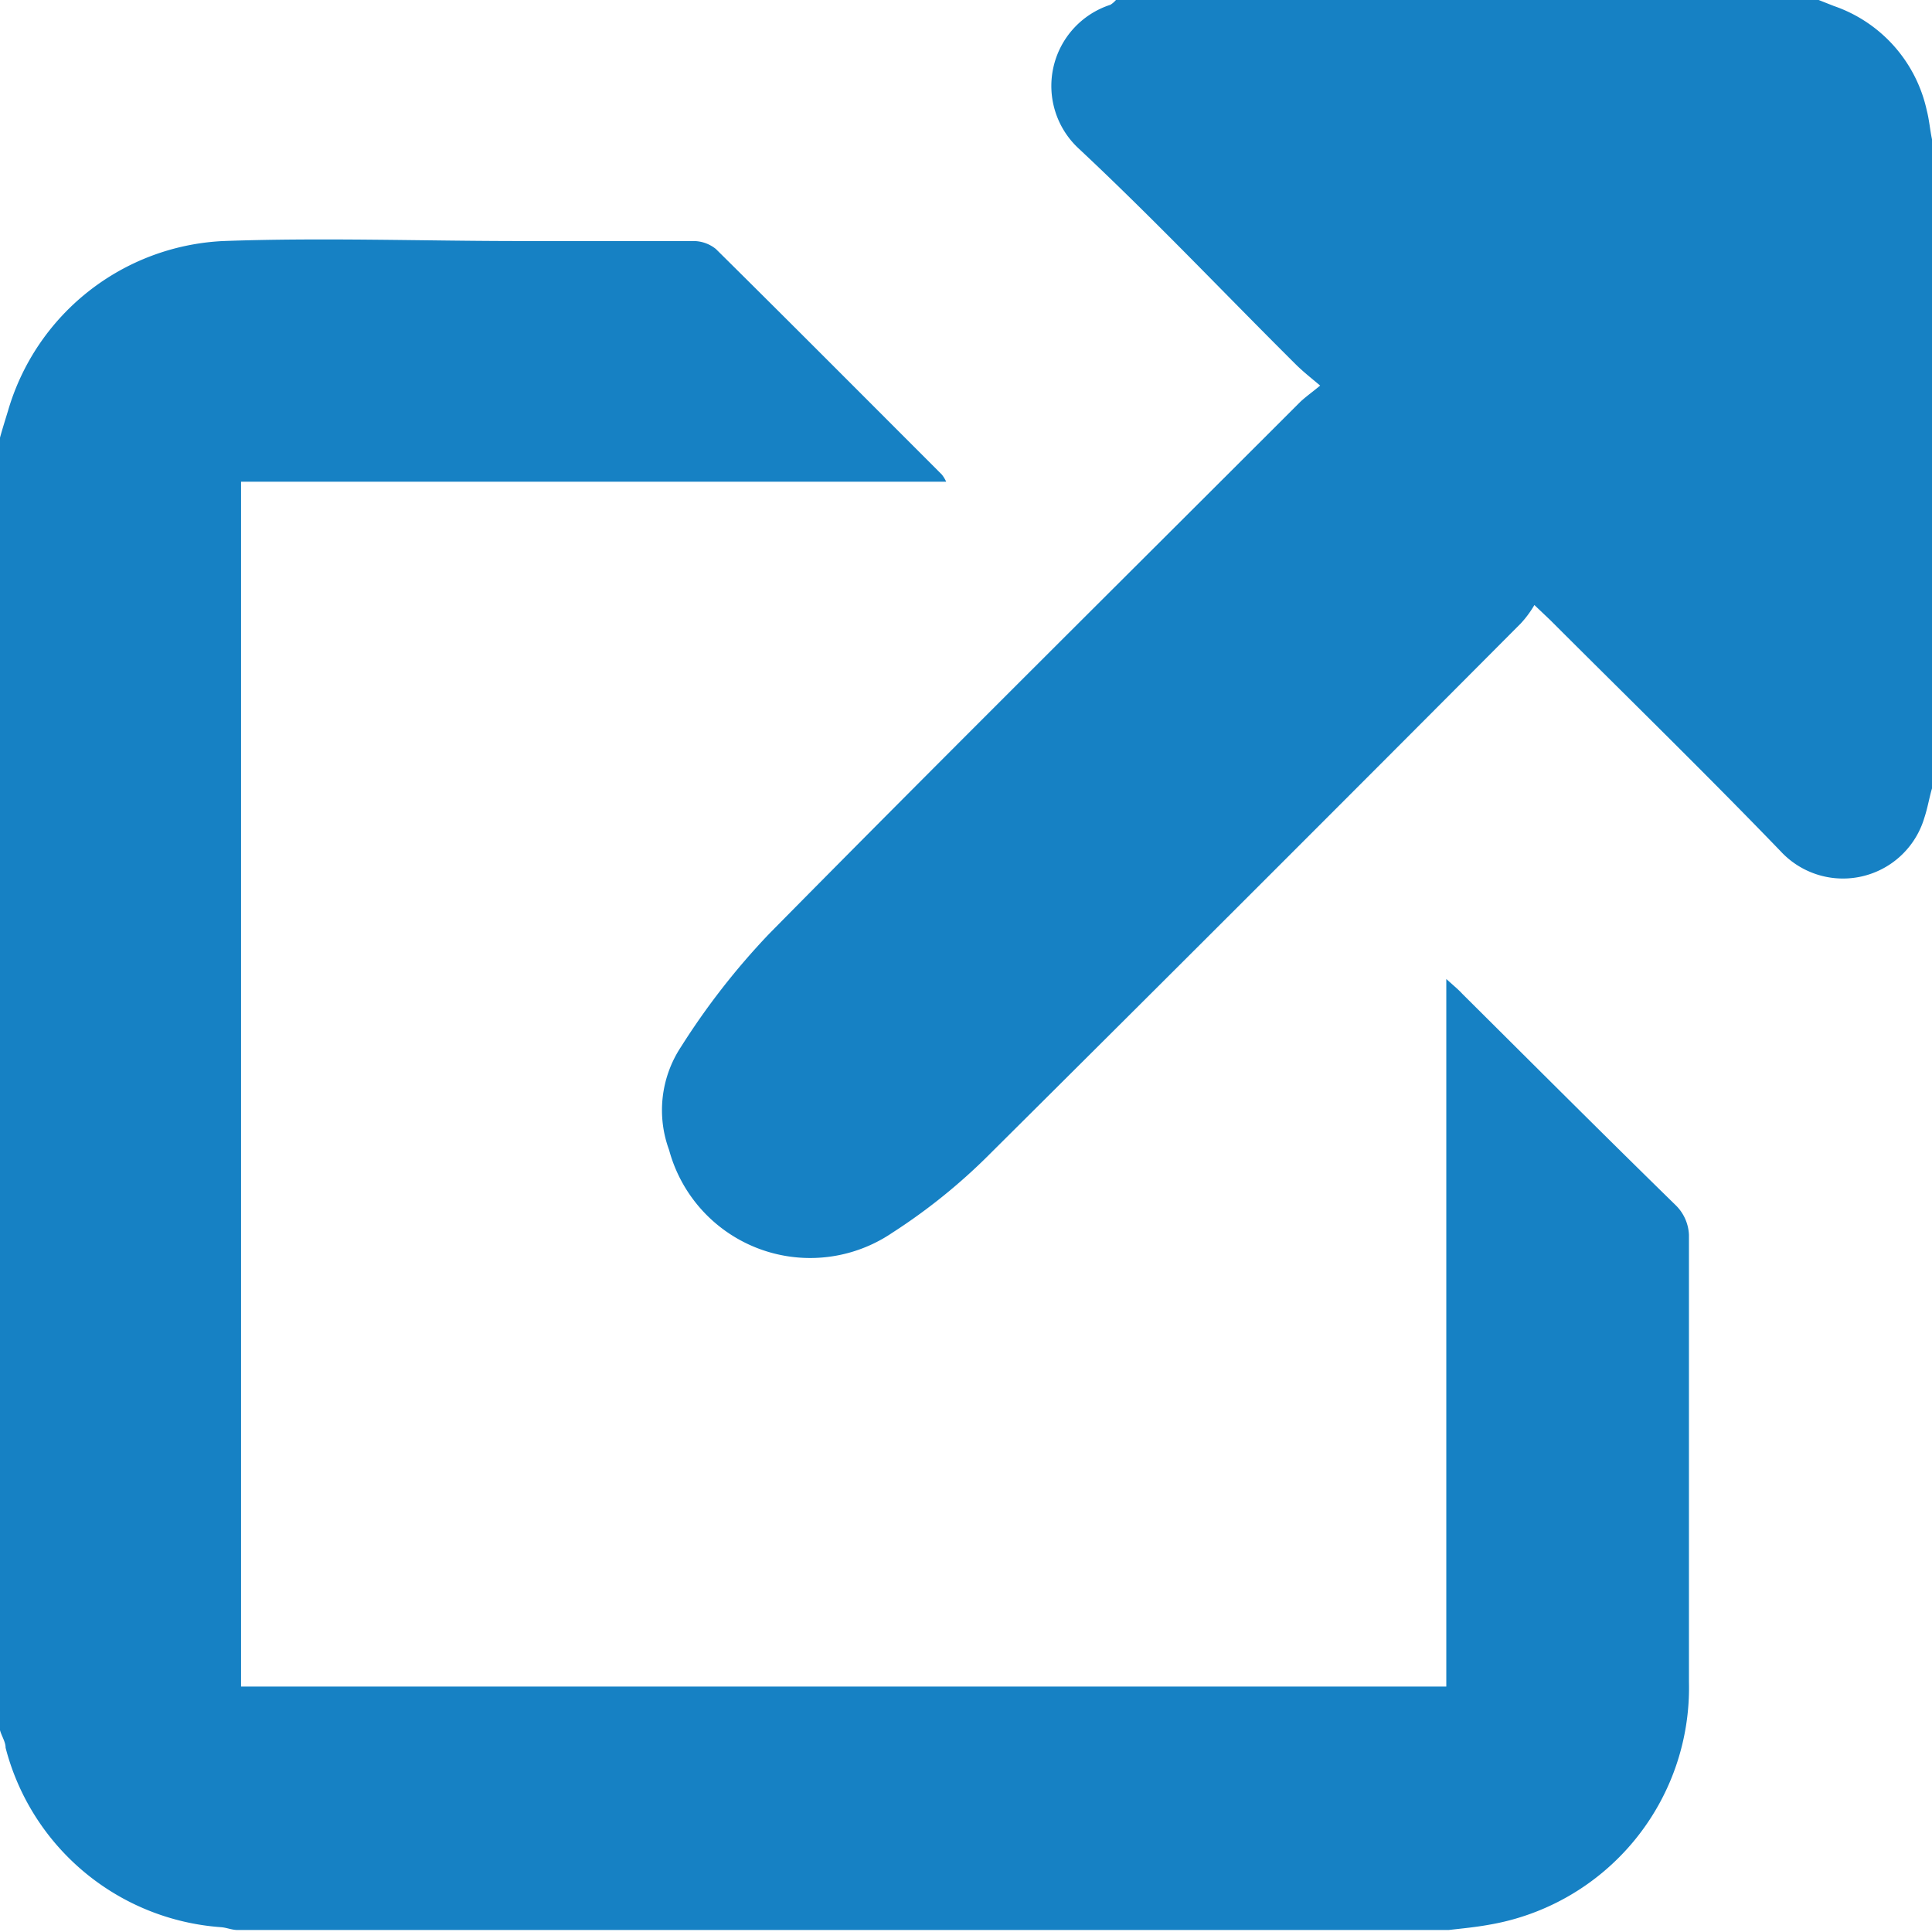
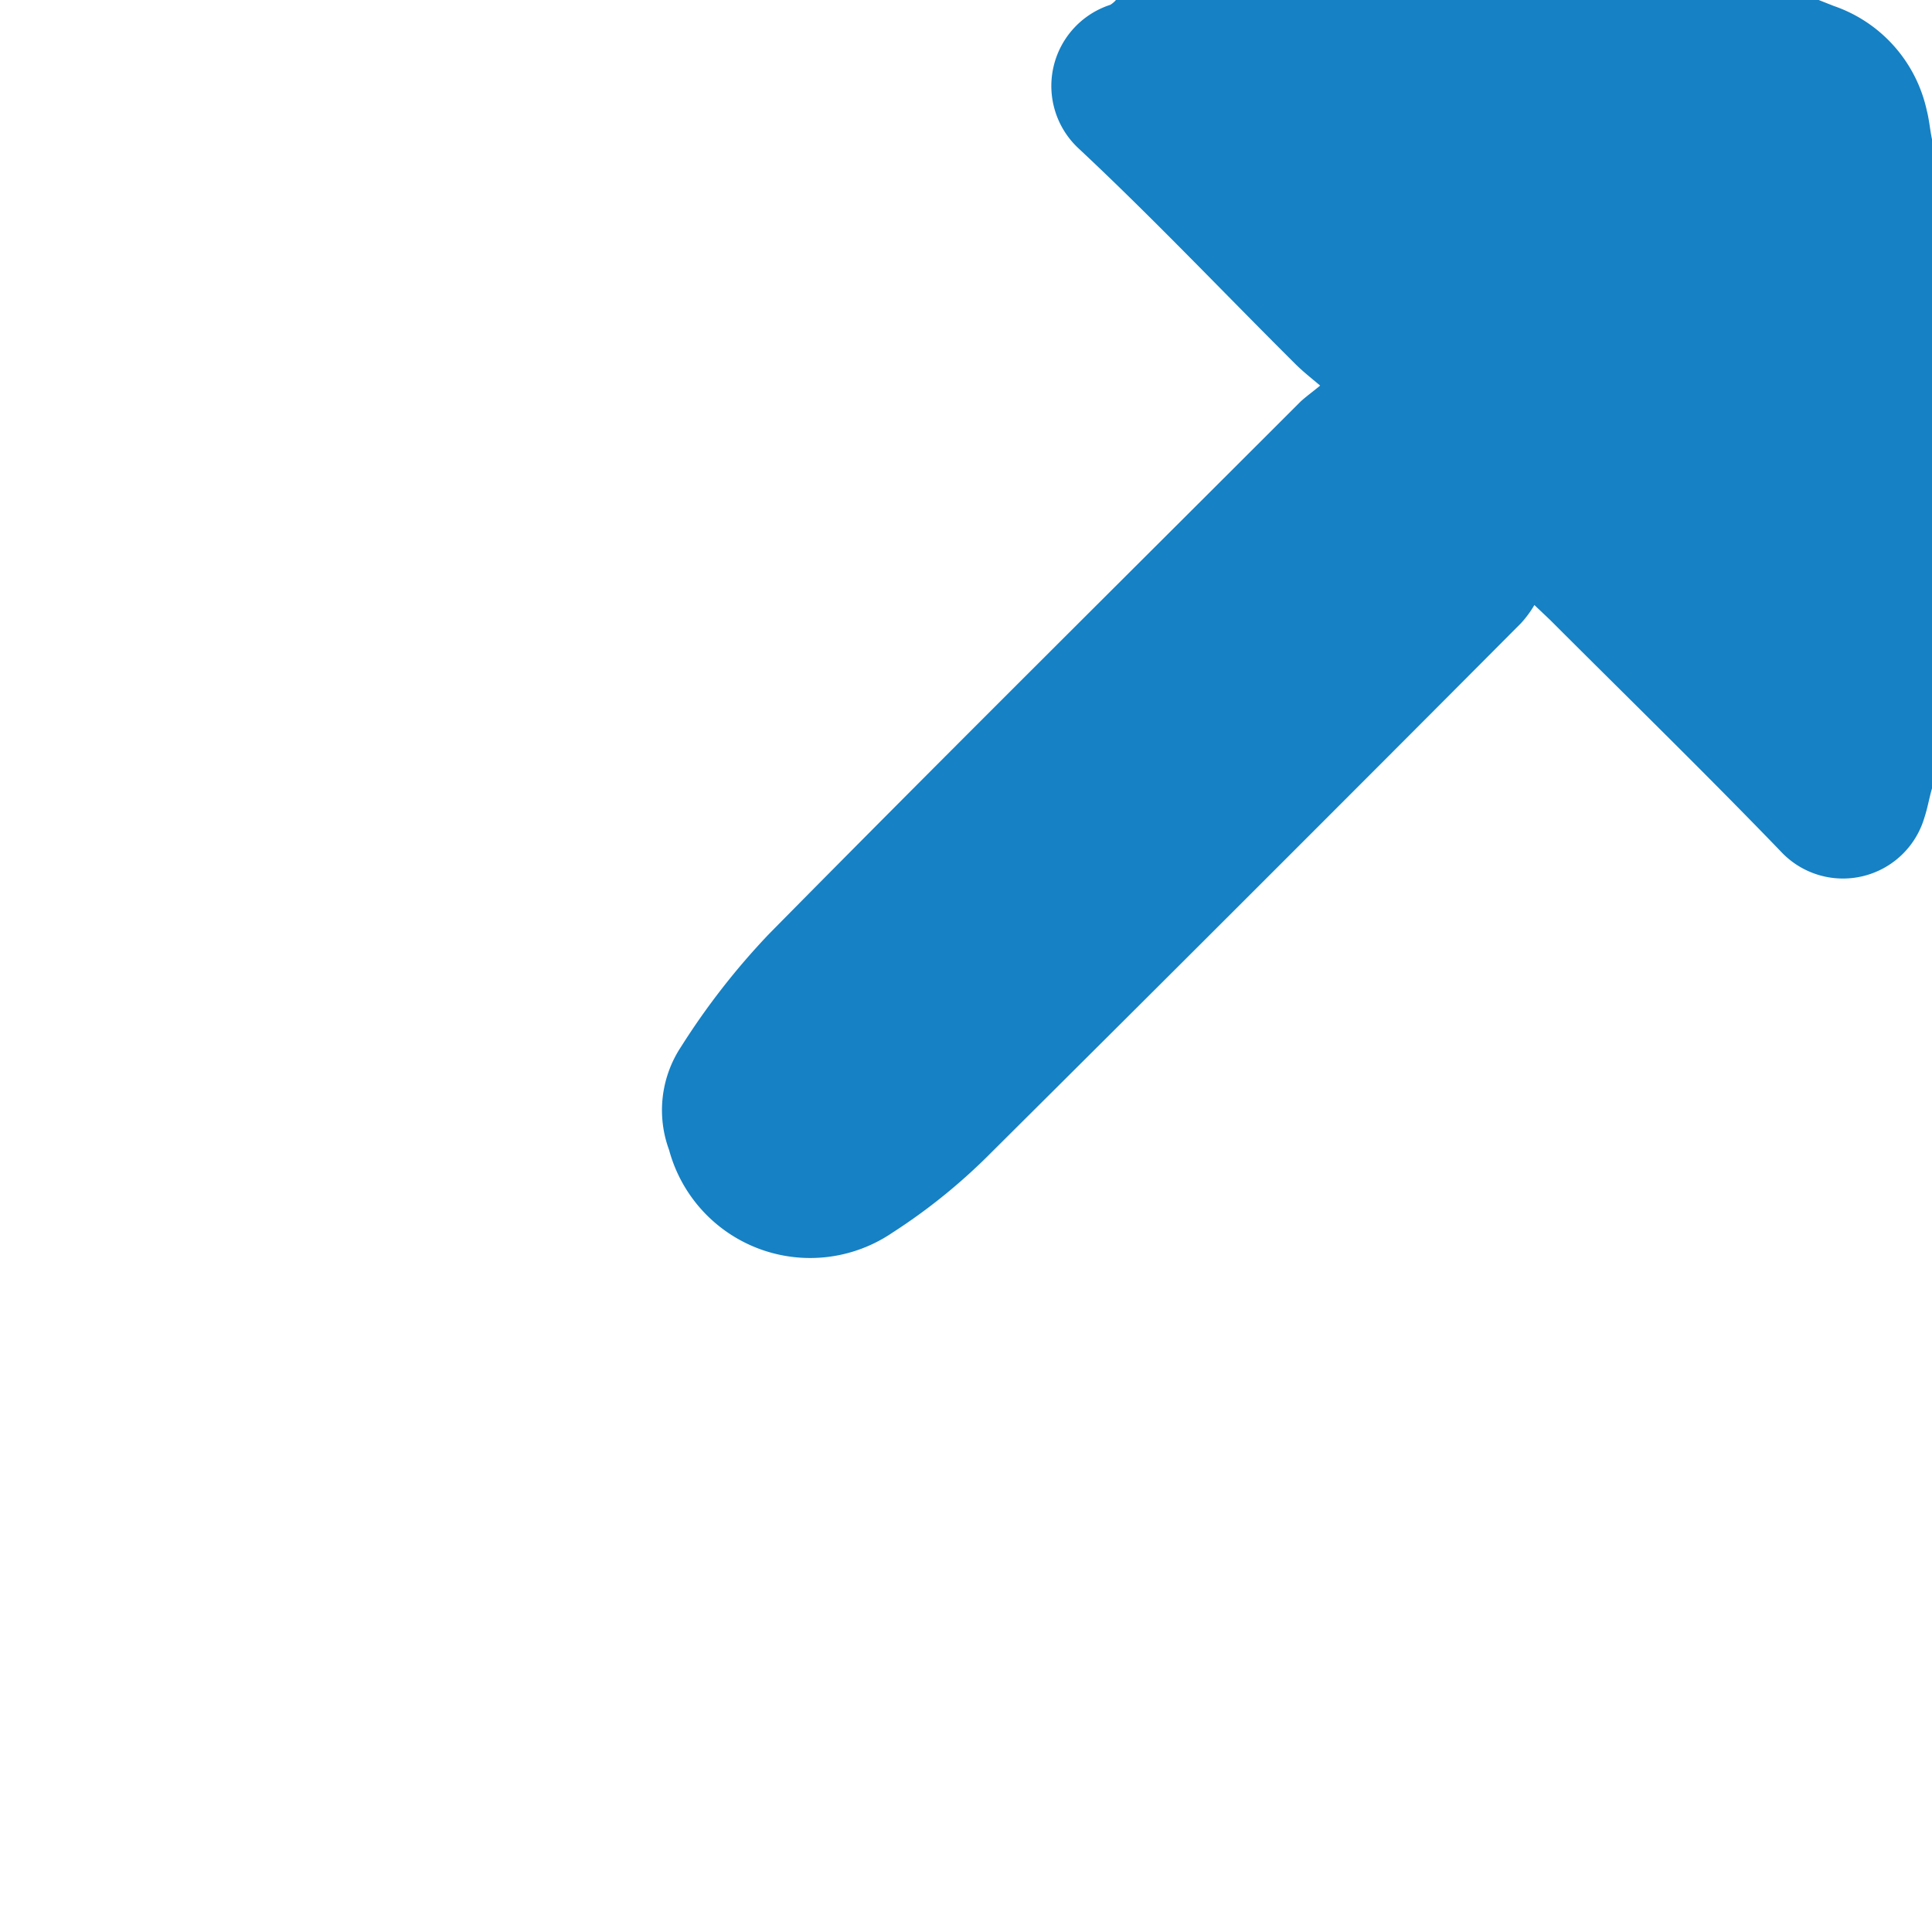
<svg xmlns="http://www.w3.org/2000/svg" id="external_link" data-name="external link" viewBox="0 0 48.25 48.25">
  <defs>
    <style>.cls-1{fill:#1681c4;}</style>
  </defs>
  <title>new-window</title>
-   <path class="cls-1" d="M1.13,11.81c.06-.22.13-.44.2-.67A5.89,5.89,0,0,1,6.7,6.9c2.48-.09,5,0,7.44,0,1.43,0,2.86,0,4.29,0a.89.89,0,0,1,.58.2c1.89,1.87,3.76,3.75,5.64,5.63a.84.84,0,0,1,.11.18H7.15V43h30.1V25.33c.2.18.31.27.4.37C39.43,27.47,41.21,29.25,43,31a1.1,1.1,0,0,1,.31.72c0,3.72,0,7.45,0,11.17a6,6,0,0,1-5,6.06c-.33.06-.65.09-1,.13H7.06c-.14,0-.27-.06-.41-.07a6,6,0,0,1-5.38-4.48c0-.15-.1-.29-.14-.44Z" transform="translate(-1.13 -0.88)" />
  <path class="cls-1" d="M49.38,20.57c-.07.24-.11.49-.19.73a2.12,2.12,0,0,1-3.59.84c-1.88-1.95-3.83-3.85-5.75-5.77l-.4-.38a2.61,2.61,0,0,1-.34.46q-6.6,6.63-13.23,13.22a14.59,14.59,0,0,1-2.47,2,3.65,3.65,0,0,1-5.57-2.07,2.87,2.87,0,0,1,.3-2.58,18.11,18.11,0,0,1,2.19-2.81c4.4-4.46,8.85-8.87,13.28-13.3.13-.12.27-.22.49-.4-.25-.21-.44-.36-.62-.54-1.8-1.79-3.55-3.64-5.41-5.38A2.13,2.13,0,0,1,28.86,1,.6.6,0,0,0,29,.88H46.55l.38.15a3.56,3.56,0,0,1,2.32,2.61c.06.23.08.48.13.72Z" transform="translate(-1.13 -0.88)" />
</svg>